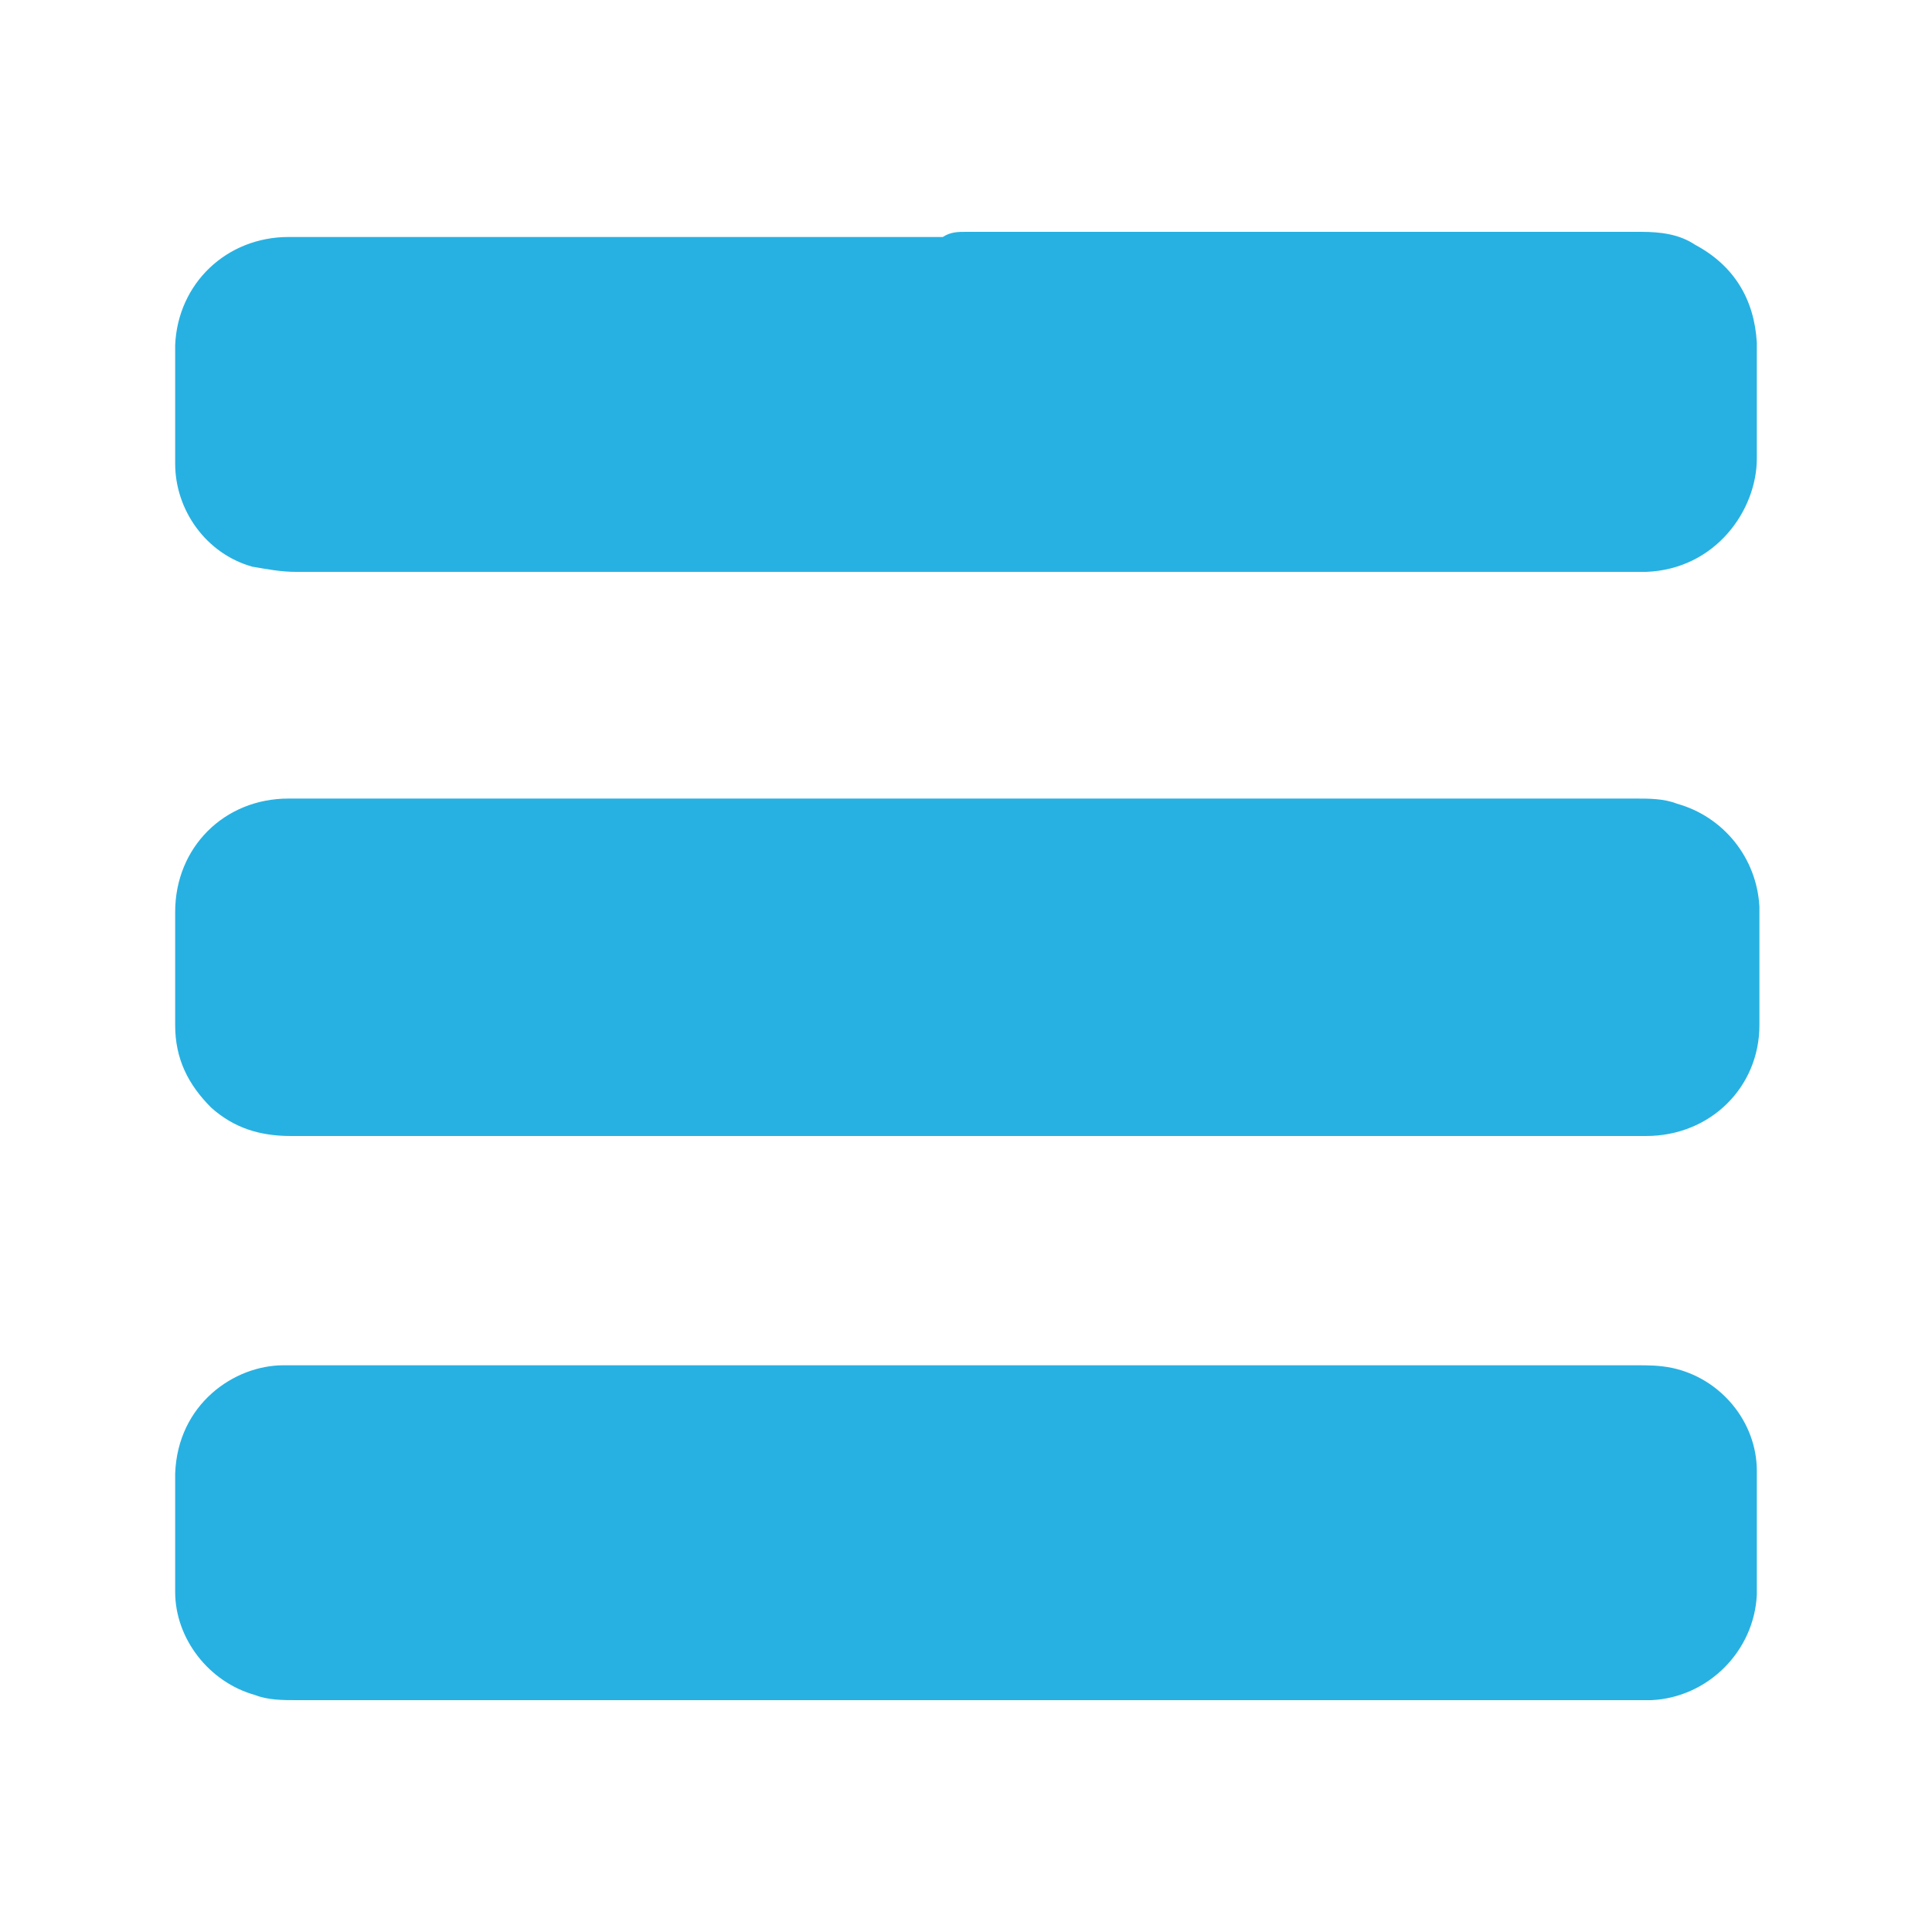
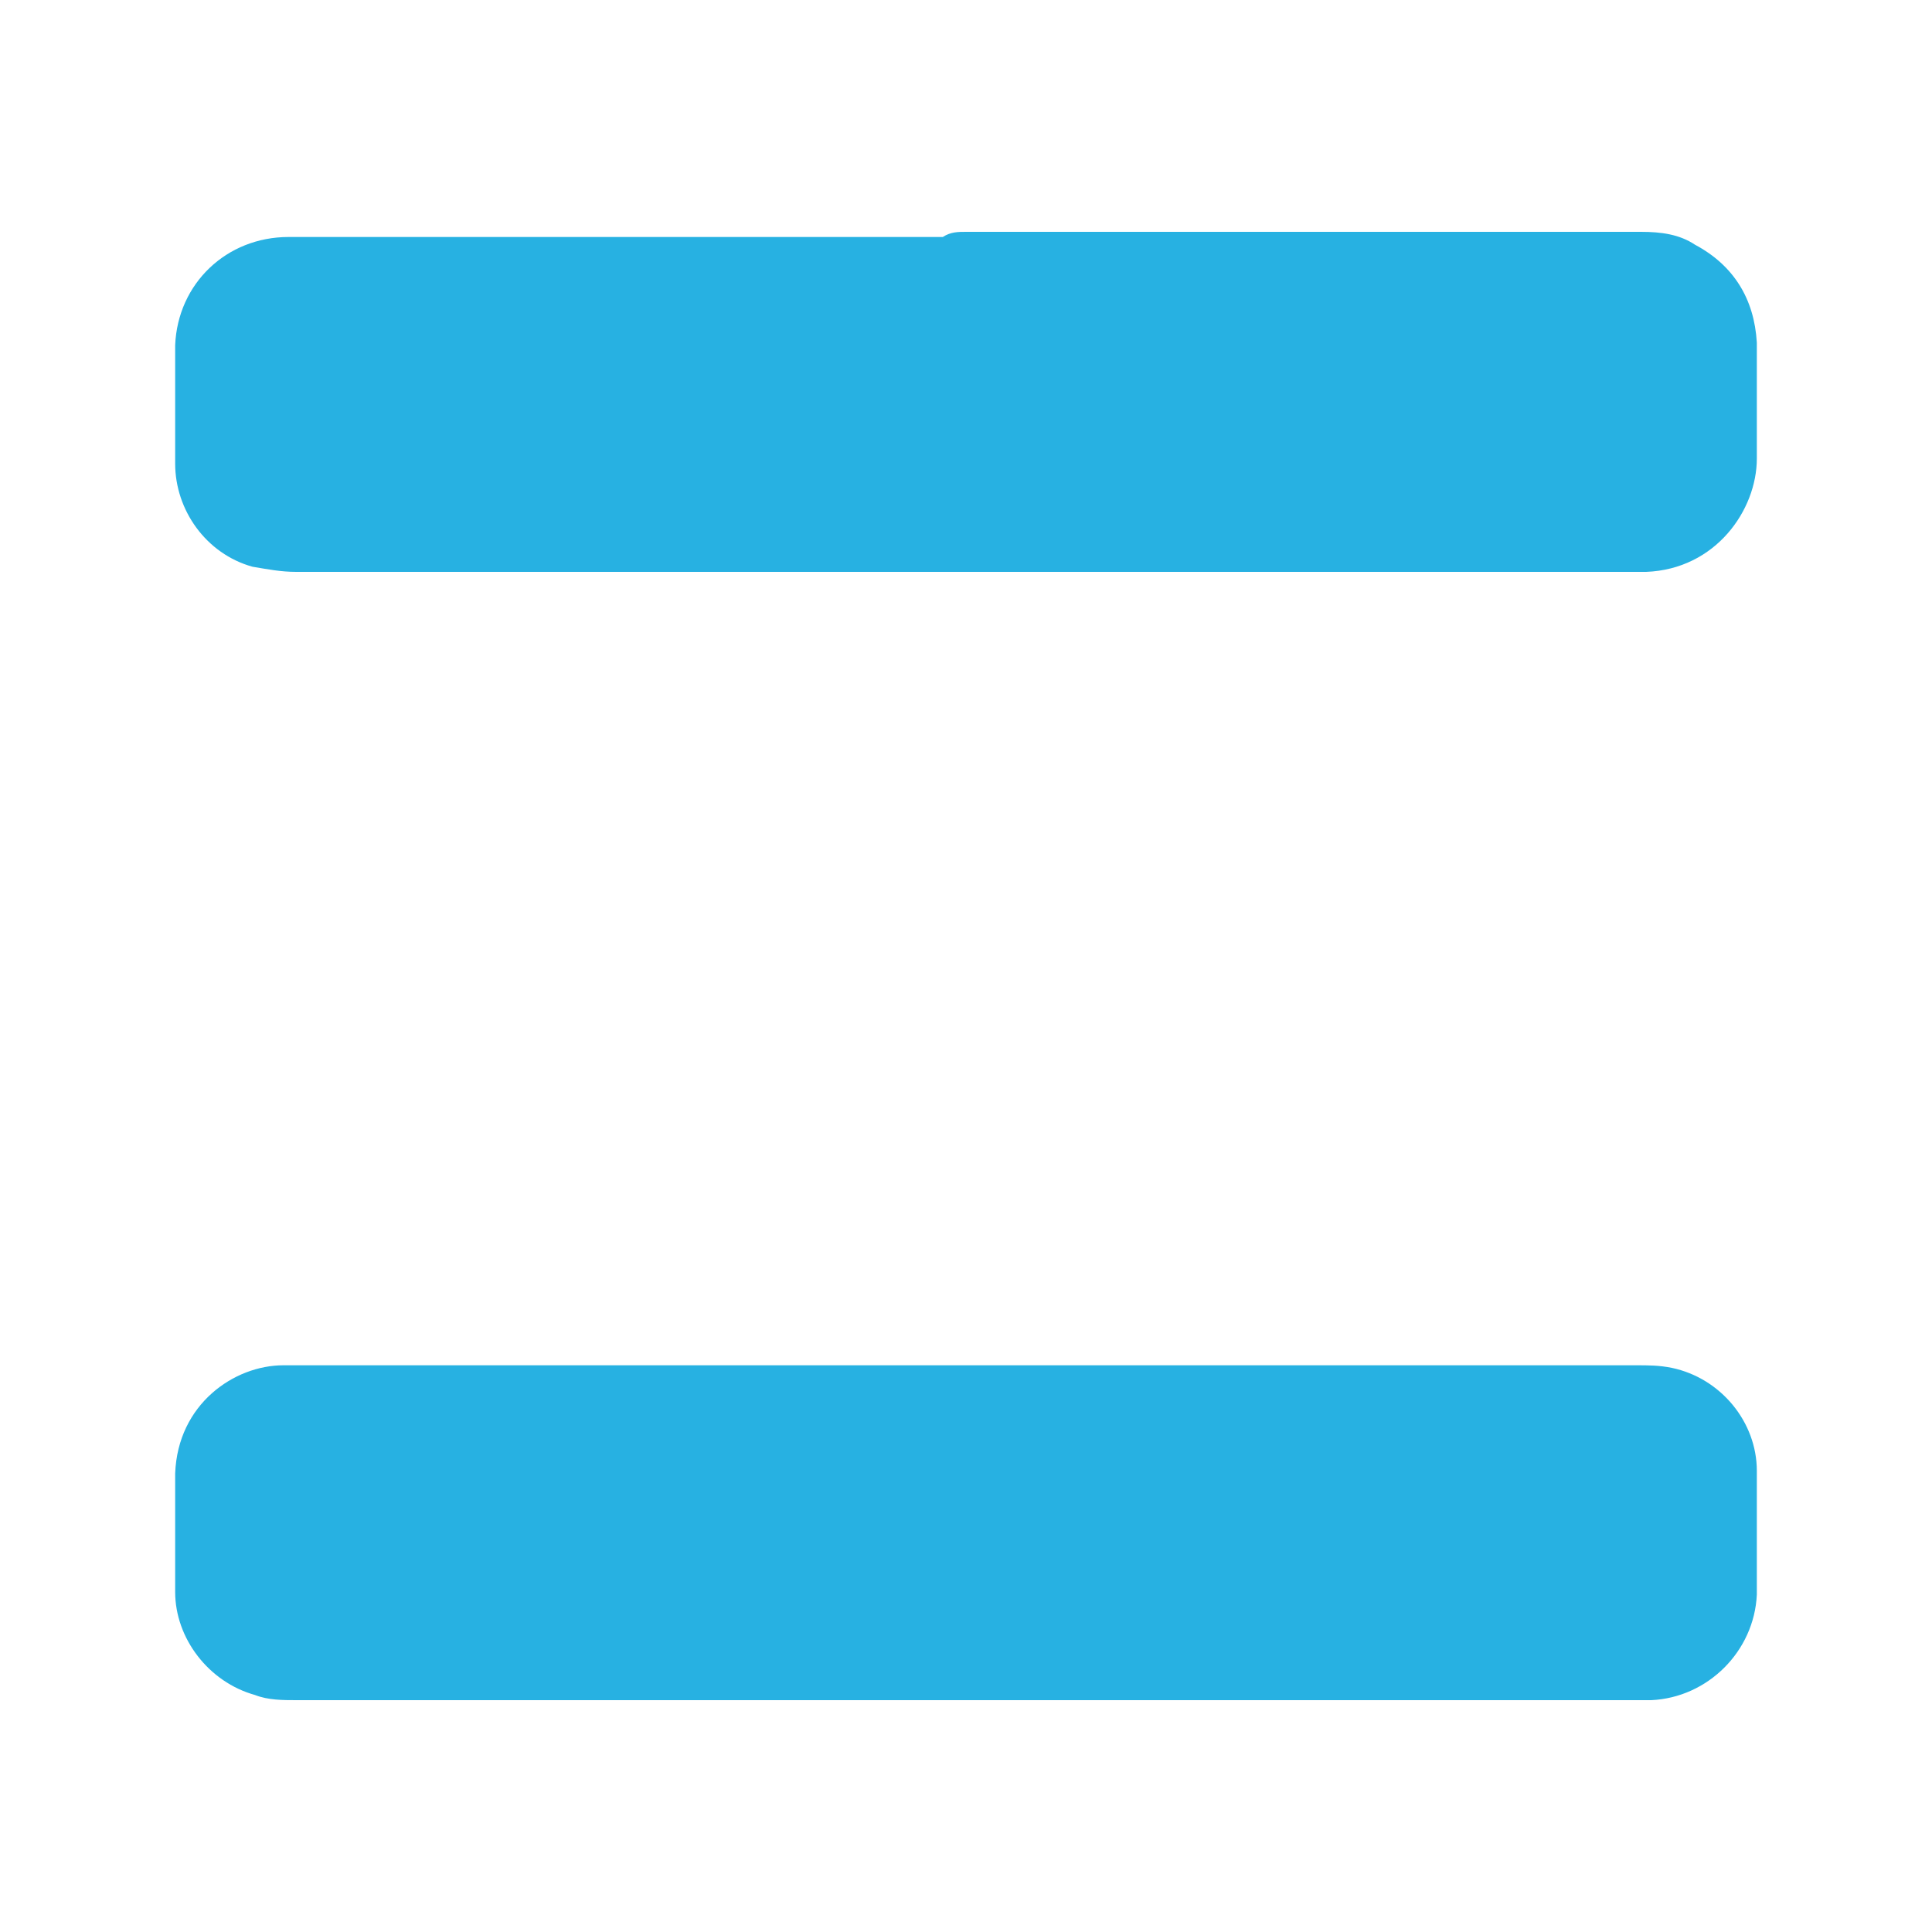
<svg xmlns="http://www.w3.org/2000/svg" version="1.1" id="Capa_1" x="0px" y="0px" viewBox="0 0 75 75" style="enable-background:new 0 0 75 75;" xml:space="preserve">
  <style type="text/css">
	.st0{fill:#27B1E2;}
</style>
  <g>
    <path class="st0" d="M37.5,9C46.2,9,55,9,63.7,9c0.8,0,1.5,0.1,2.1,0.5c1.5,0.8,2.3,2.1,2.4,3.8c0,1.5,0,3,0,4.5   c0,2-1.6,4.3-4.3,4.4c-0.1,0-0.2,0-0.3,0c-17.4,0-34.8,0-52.1,0c-0.6,0-1.1-0.1-1.7-0.2c-1.8-0.5-3-2.2-3-4c0-1.5,0-3.1,0-4.6   c0.1-2.4,2-4.2,4.4-4.2c8.5,0,16.9,0,25.4,0C36.9,9,37.2,9,37.5,9z" />
-     <path class="st0" d="M37.5,44.1c-8.7,0-17.5,0-26.2,0c-1.2,0-2.2-0.3-3.1-1.1c-0.9-0.9-1.4-1.9-1.4-3.2c0-1.5,0-2.9,0-4.4   c0-2.5,1.9-4.4,4.4-4.4c0.1,0,0.3,0,0.4,0c17.3,0,34.6,0,51.9,0c0.5,0,1.1,0,1.6,0.2c1.8,0.5,3.1,2.1,3.2,4c0,1.5,0,3.1,0,4.6   c0,2.4-1.9,4.3-4.4,4.3C55.1,44.1,46.3,44.1,37.5,44.1z" />
    <path class="st0" d="M37.5,66c-8.7,0-17.3,0-26,0c-0.5,0-1.1,0-1.6-0.2c-1.8-0.5-3.1-2.2-3.1-4c0-1.5,0-3.1,0-4.6   c0.1-2.7,2.3-4.2,4.2-4.2c0.2,0,0.3,0,0.5,0c17.3,0,34.7,0,52,0c0.5,0,0.9,0,1.4,0.1c1.9,0.4,3.3,2.1,3.3,4c0,1.6,0,3.2,0,4.8   c-0.1,2.2-1.9,4-4.1,4.1c-0.3,0-0.5,0-0.8,0C54.7,66,46.1,66,37.5,66z" />
  </g>
</svg>